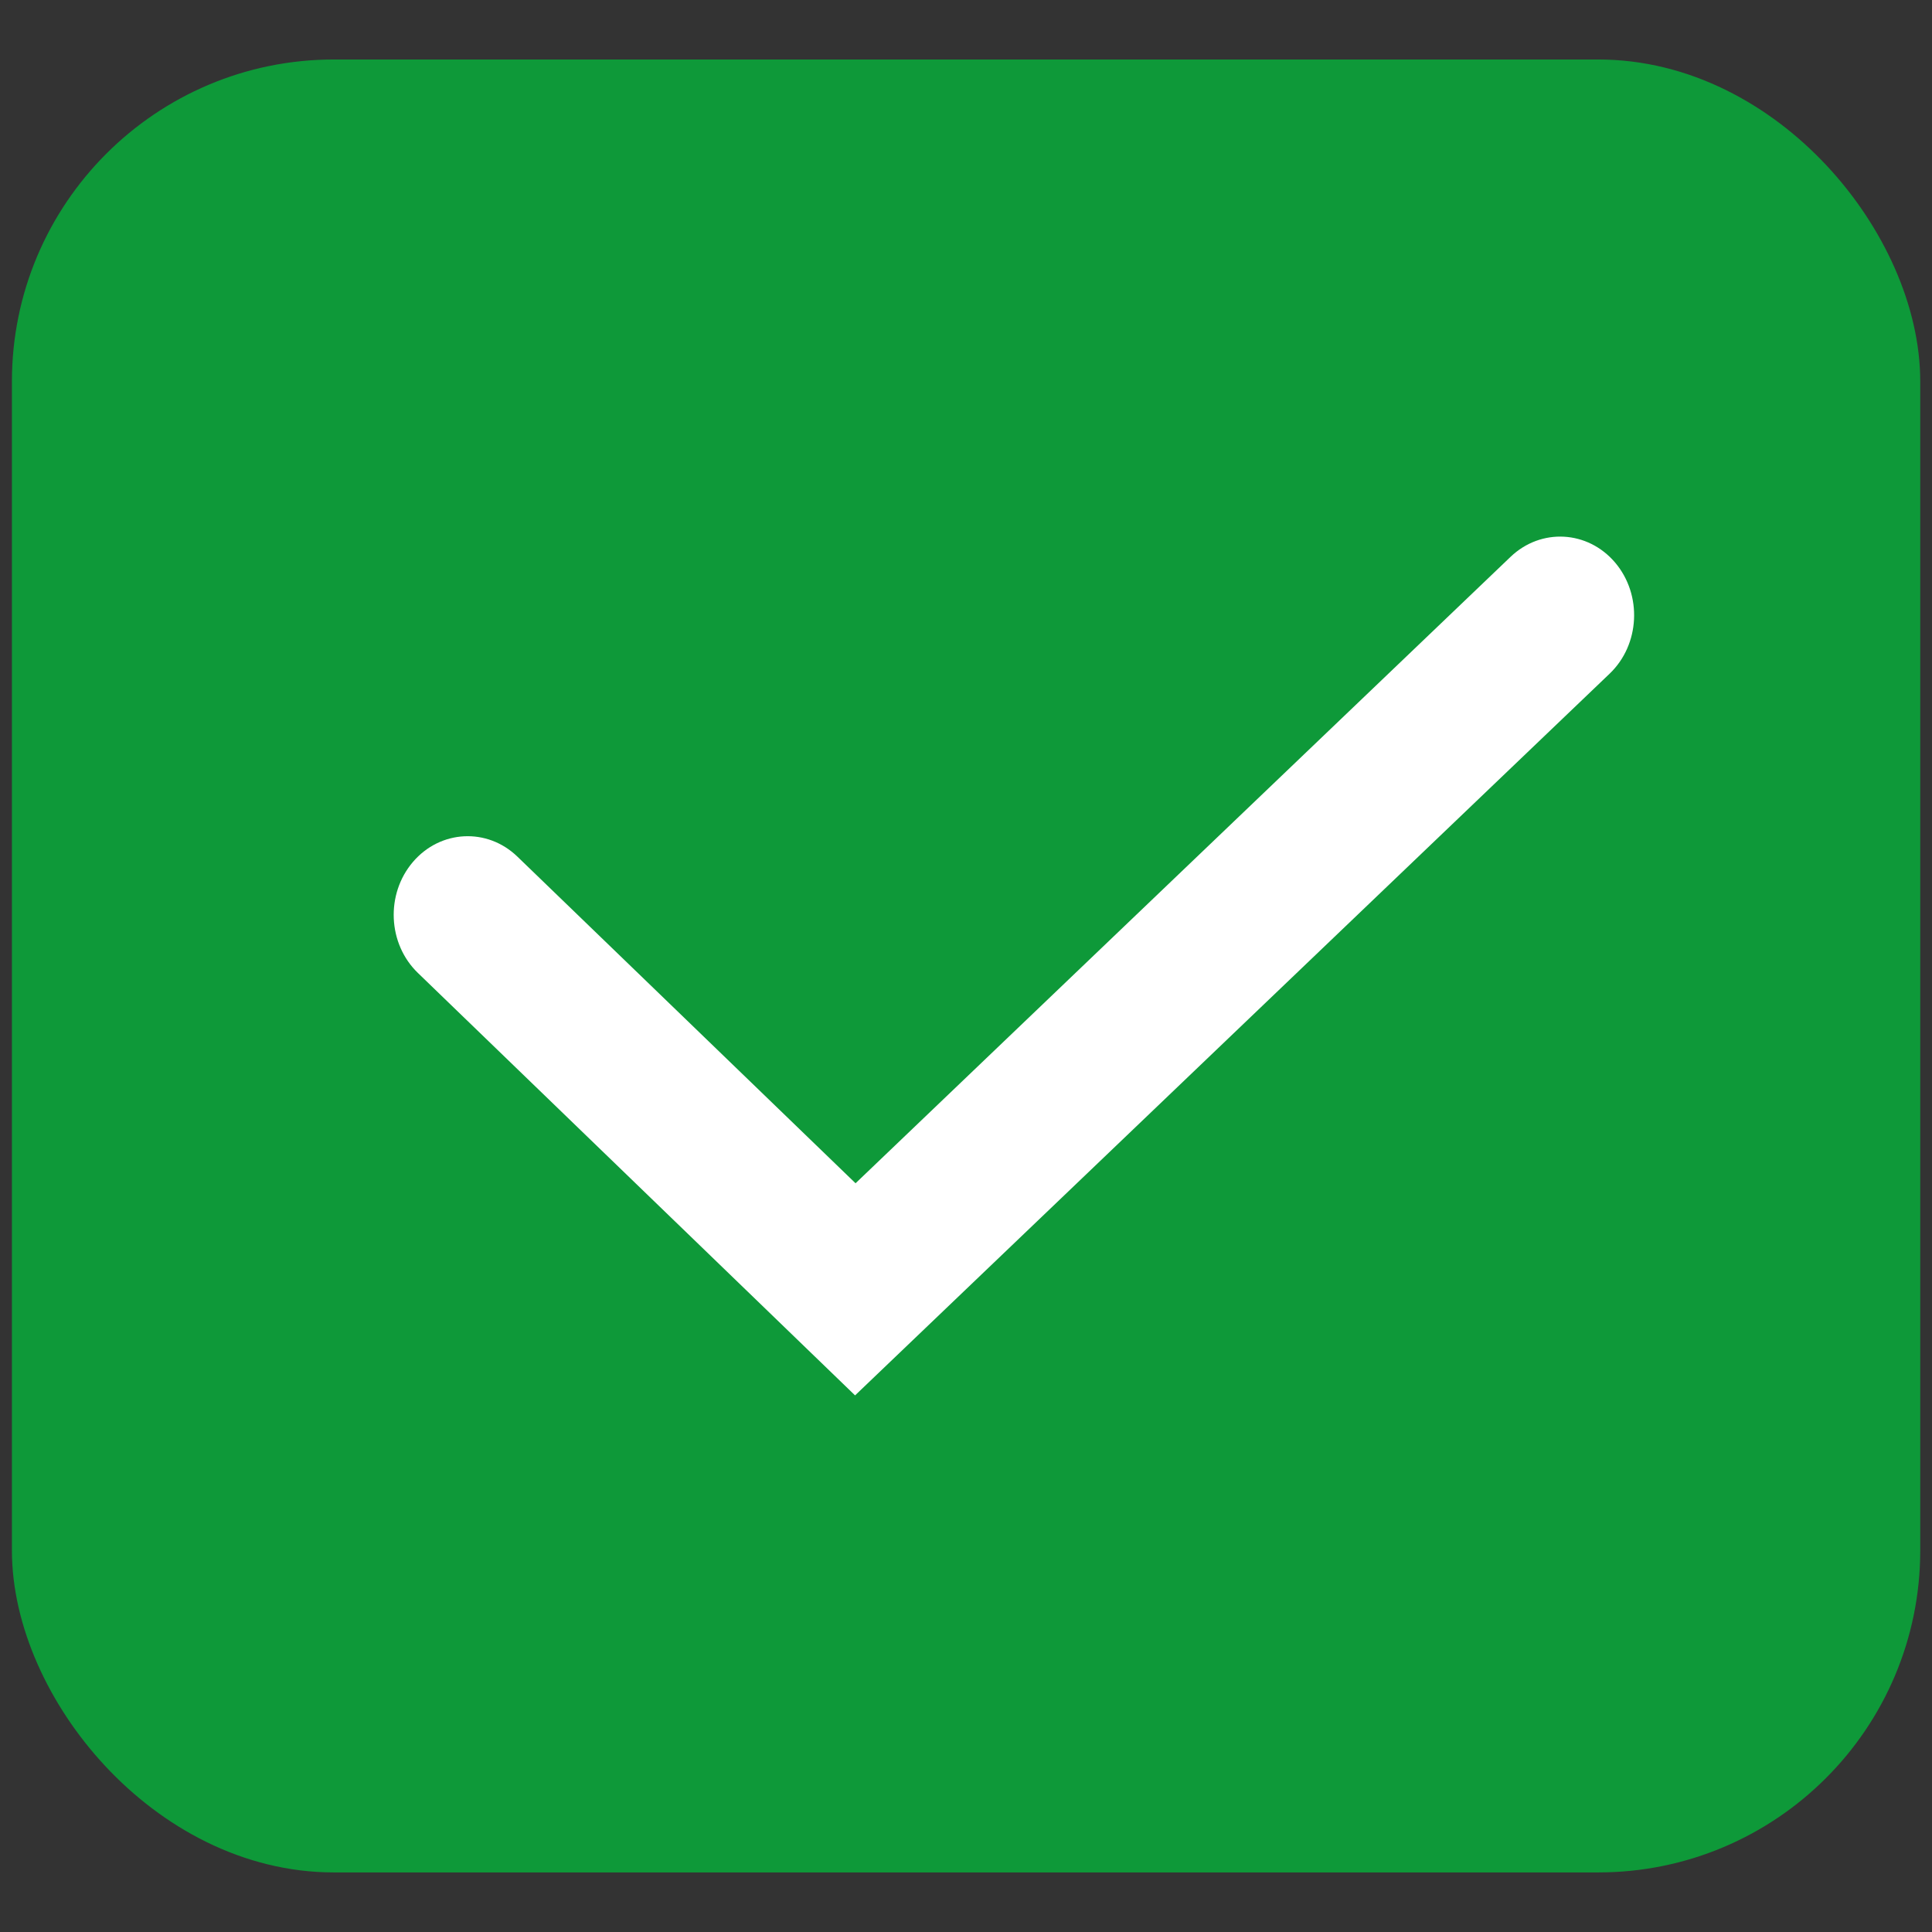
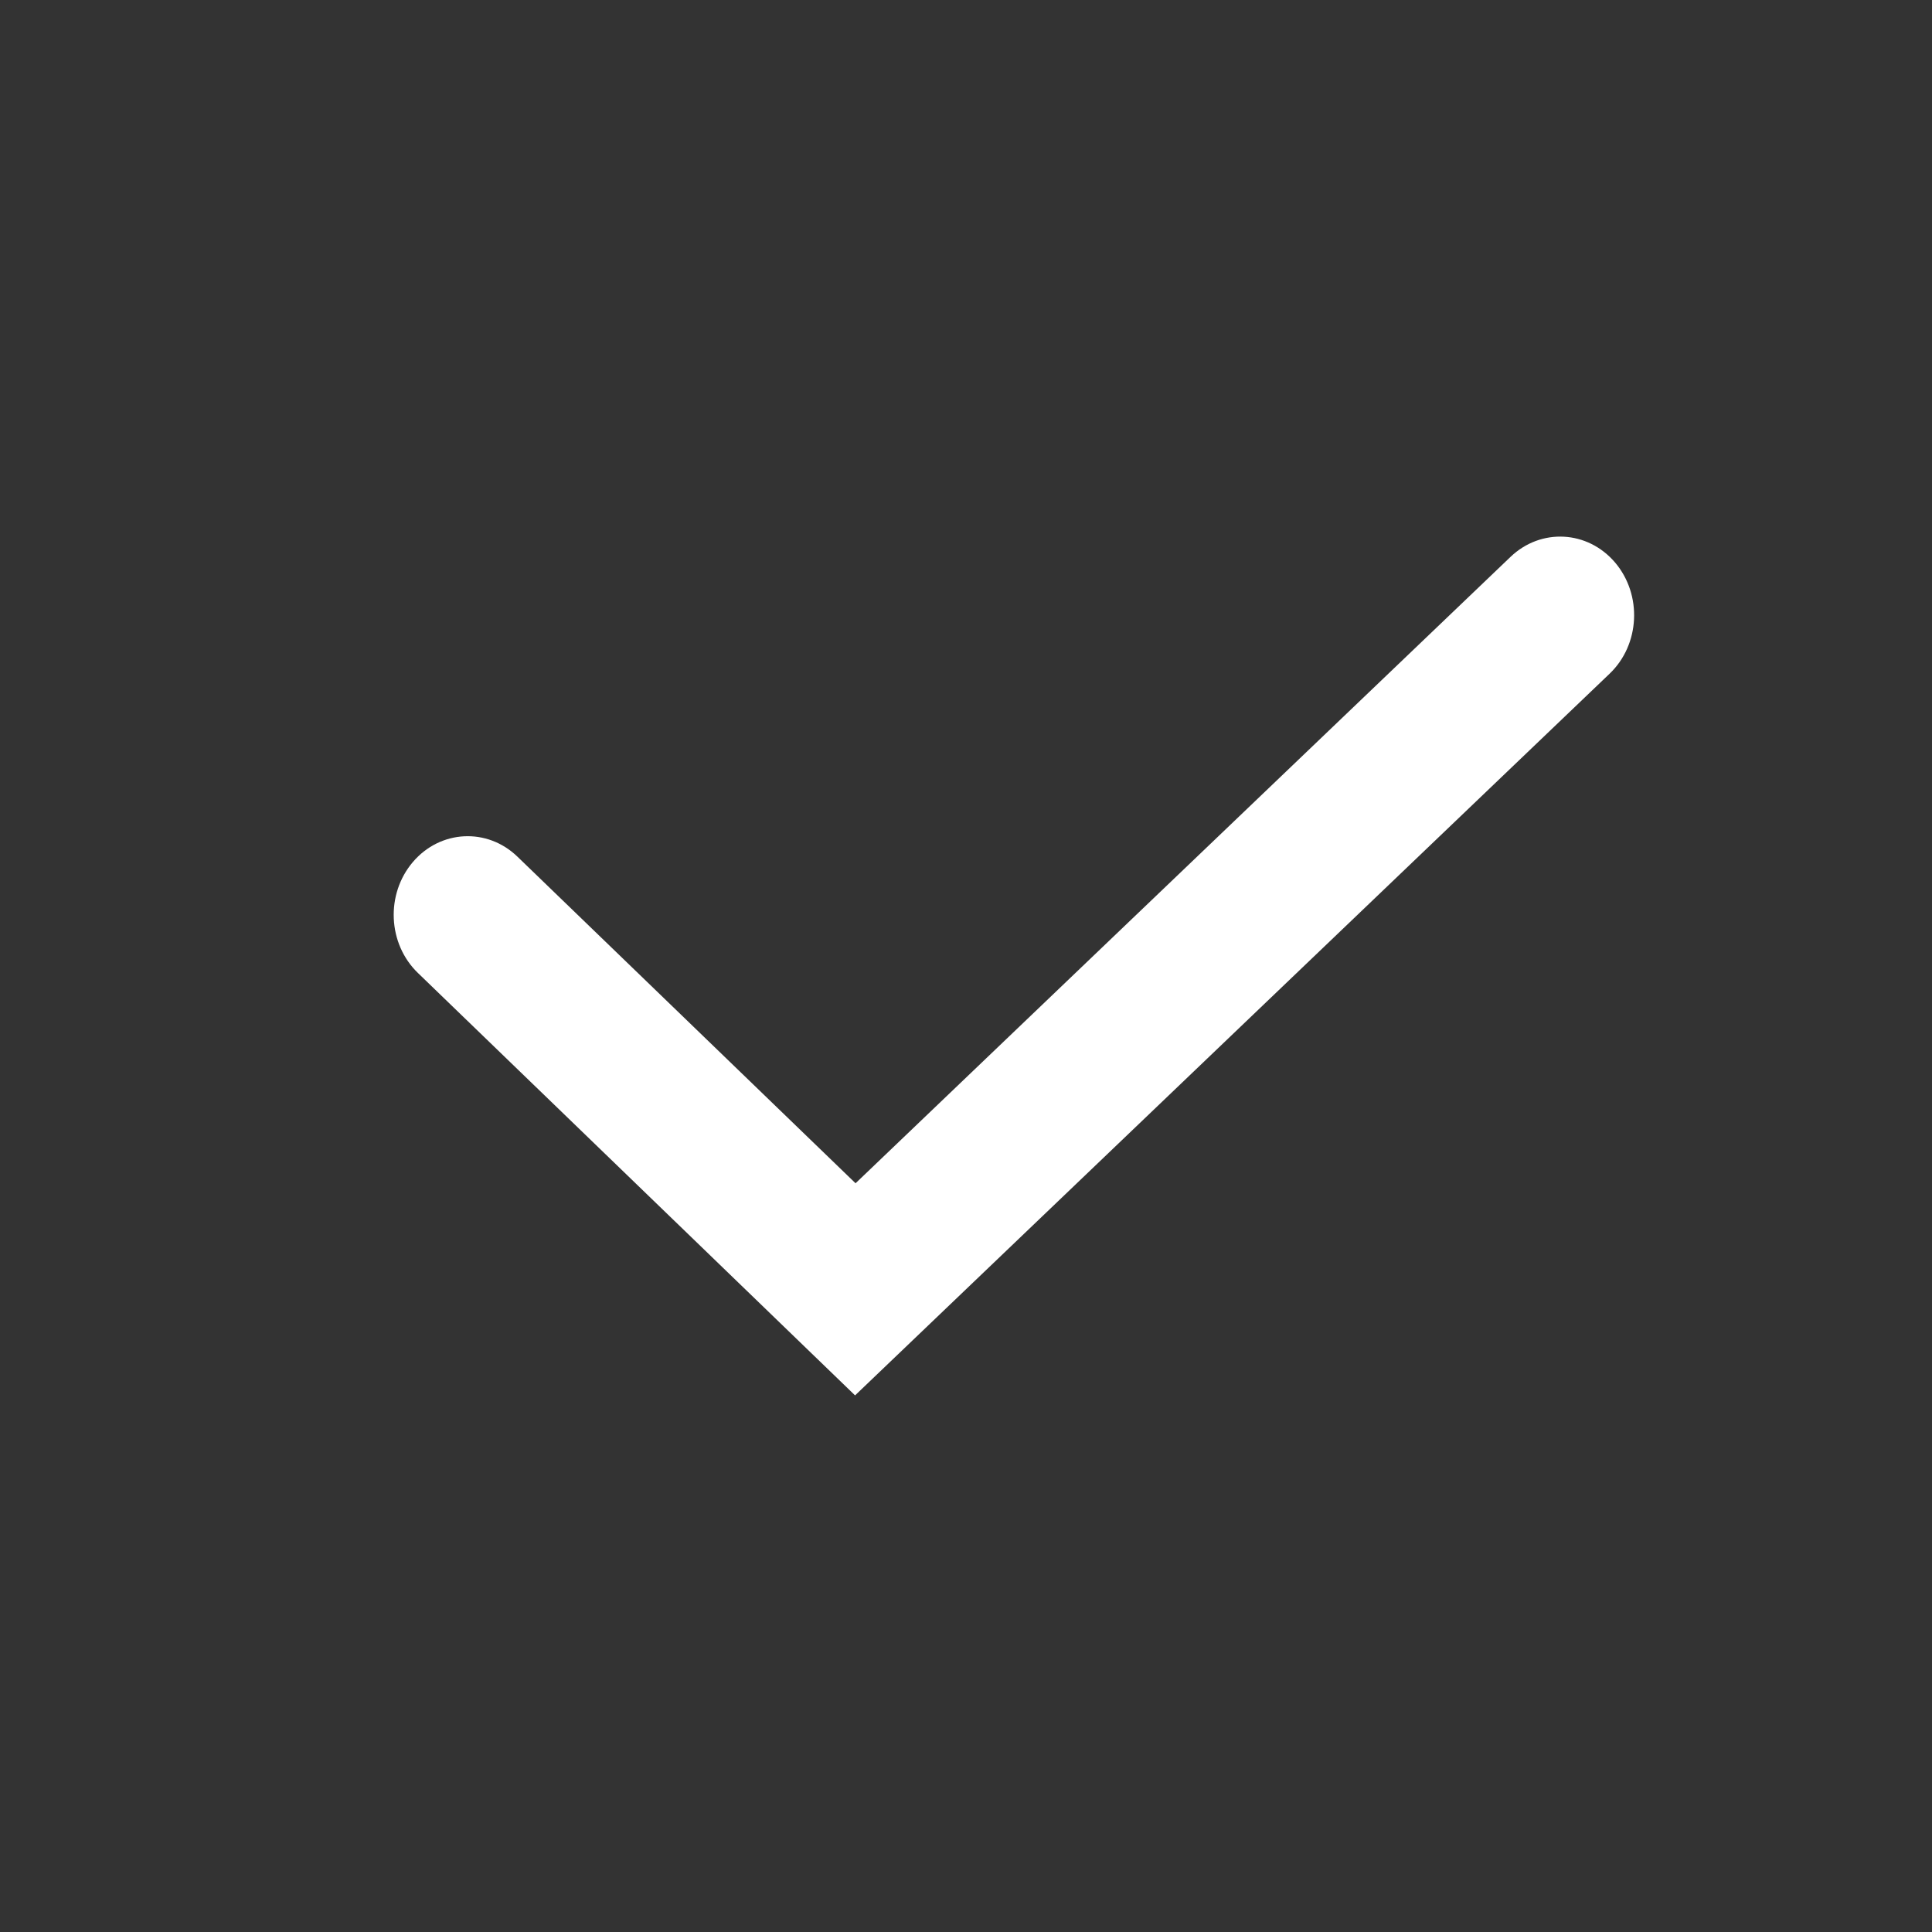
<svg xmlns="http://www.w3.org/2000/svg" width="24" height="24" viewBox="0 0 24 24" fill="none">
  <rect x="0" y="0" width="24" height="24" fill="#333333" stroke="none" />
-   <rect x="0.648" y="1.239" width="22.706" height="21.521" rx="3.5" fill="#0E9939" stroke="#0E9939" />
  <path fill-rule="evenodd" clip-rule="evenodd" d="M20.064 6.989C20.403 7.39 20.373 8.008 19.995 8.369L10.622 17.334L5.192 12.087C4.816 11.725 4.788 11.107 5.13 10.707C5.471 10.308 6.053 10.279 6.428 10.642L10.628 14.699L18.765 6.917C19.143 6.556 19.724 6.588 20.064 6.989Z" fill="white" />
</svg>